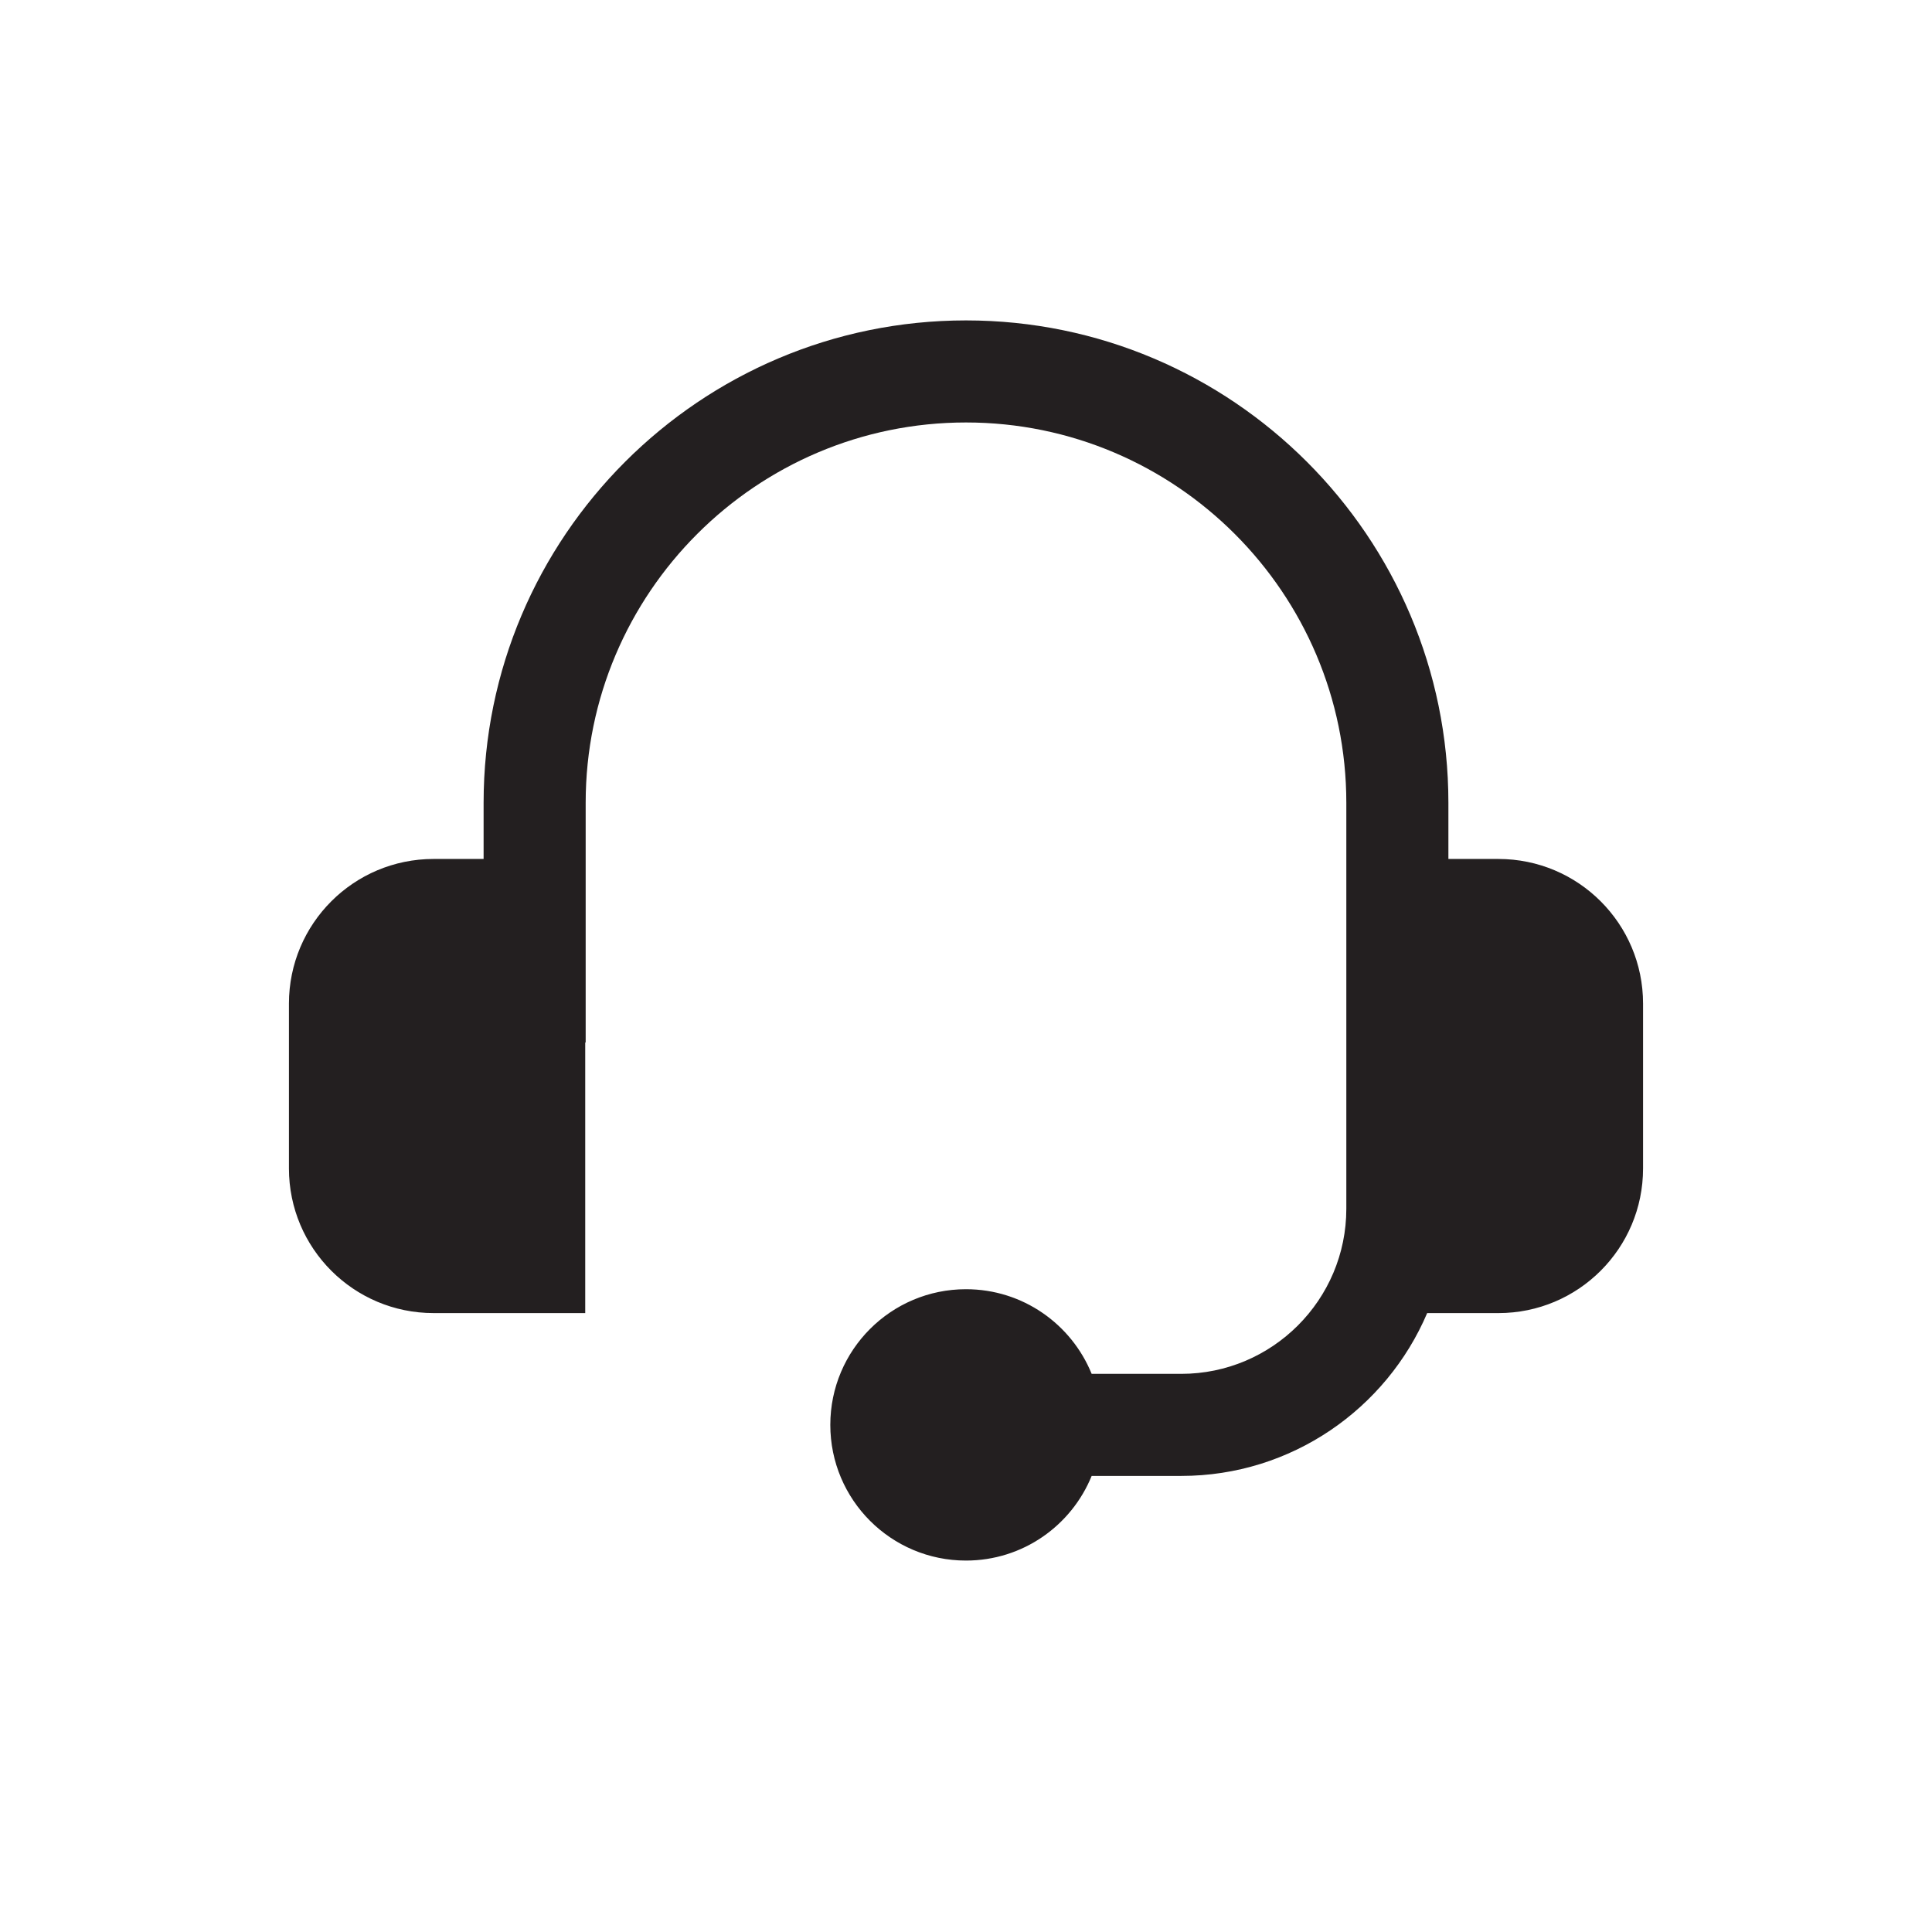
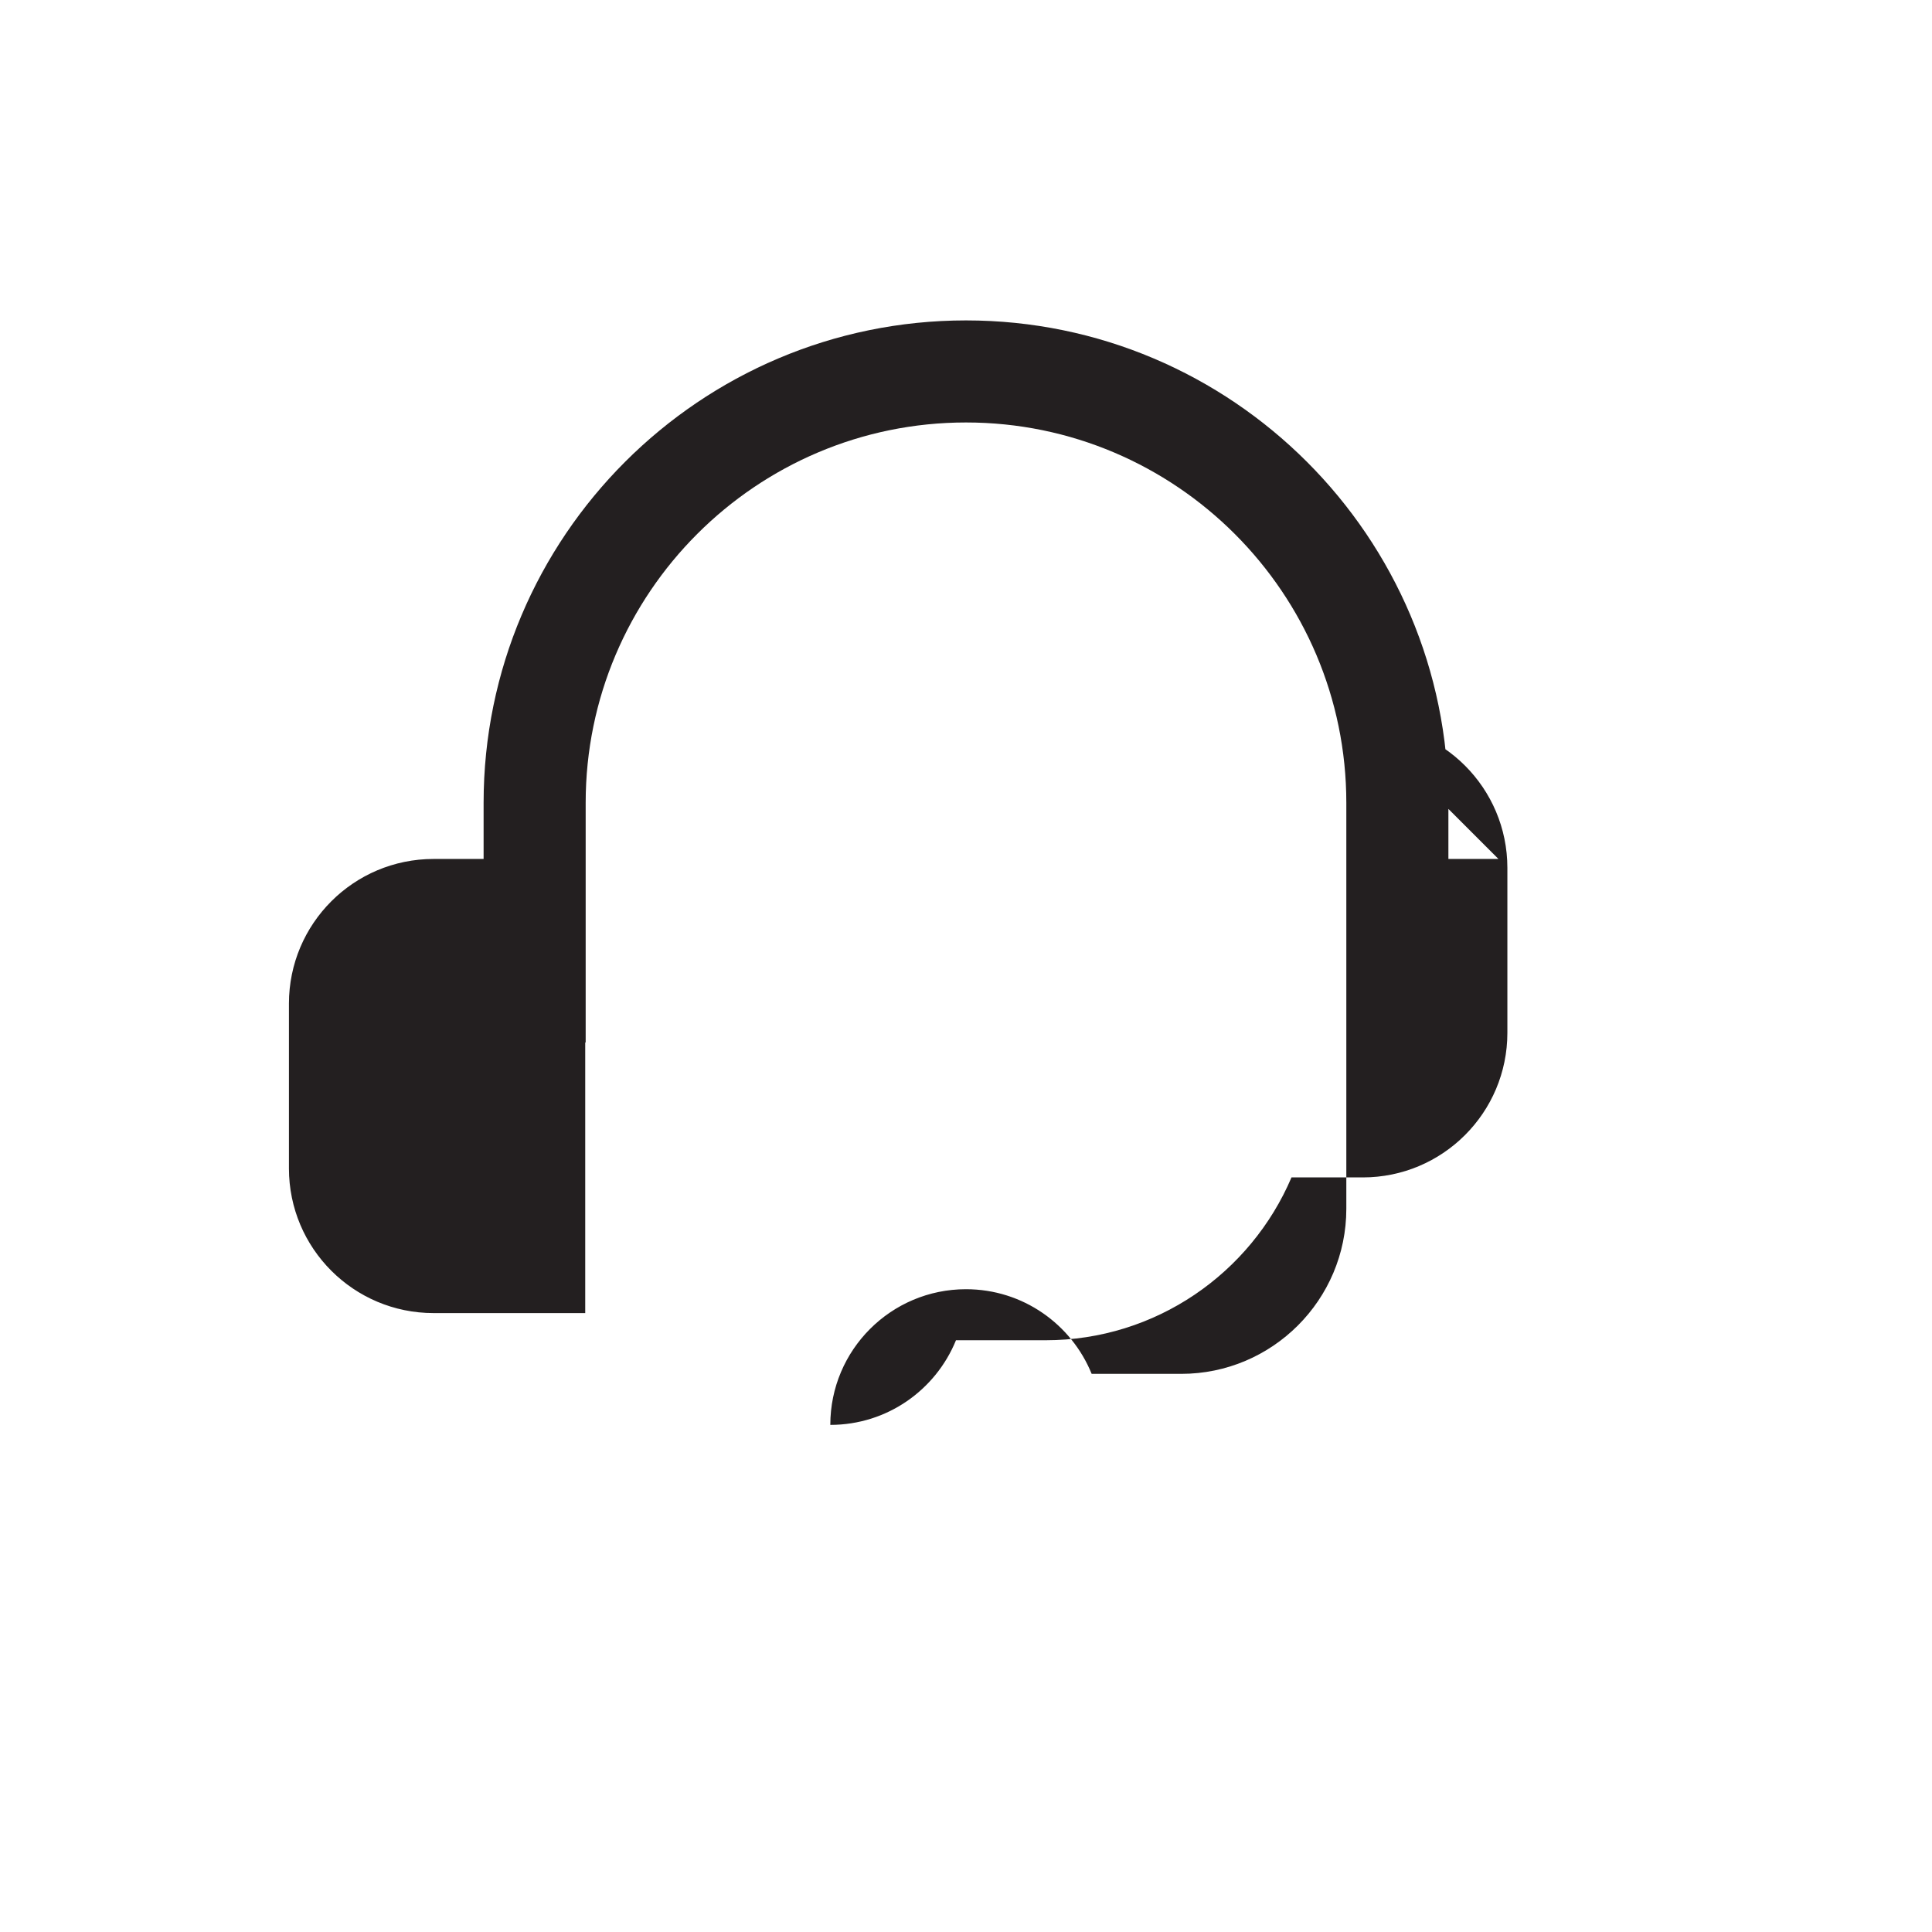
<svg xmlns="http://www.w3.org/2000/svg" viewBox="0 0 265 265" data-name="Layer 2" id="Layer_2">
  <defs>
    <style>
      .cls-1 {
        fill: #231f20;
        stroke-width: 0px;
      }
    </style>
  </defs>
-   <path d="M205.531,117.818h-6.864v-7.703c0-36.485-29.683-66.167-66.167-66.167s-66.167,29.683-66.167,66.167v7.703h-6.864c-10.956,0-19.837,8.881-19.837,19.837v22.615c0,10.956,8.881,19.837,19.837,19.837h20.803v-37.121h.061v-32.871c0-28.765,23.402-52.167,52.167-52.167s52.167,23.402,52.167,52.167v55.686c0,12.484-10.157,22.642-22.642,22.642h-12.289c-2.767-6.806-9.437-11.61-17.237-11.61-10.278,0-18.61,8.332-18.61,18.61s8.332,18.61,18.61,18.61c7.8,0,14.469-4.804,17.237-11.61h12.289c15.131,0,28.148-9.22,33.732-22.335h9.774c10.956,0,19.837-8.881,19.837-19.837v-22.615c0-10.956-8.881-19.837-19.837-19.837Z" class="cls-1" />
+   <path d="M205.531,117.818h-6.864v-7.703c0-36.485-29.683-66.167-66.167-66.167s-66.167,29.683-66.167,66.167v7.703h-6.864c-10.956,0-19.837,8.881-19.837,19.837v22.615c0,10.956,8.881,19.837,19.837,19.837h20.803v-37.121h.061v-32.871c0-28.765,23.402-52.167,52.167-52.167s52.167,23.402,52.167,52.167v55.686c0,12.484-10.157,22.642-22.642,22.642h-12.289c-2.767-6.806-9.437-11.61-17.237-11.61-10.278,0-18.61,8.332-18.61,18.61c7.8,0,14.469-4.804,17.237-11.61h12.289c15.131,0,28.148-9.22,33.732-22.335h9.774c10.956,0,19.837-8.881,19.837-19.837v-22.615c0-10.956-8.881-19.837-19.837-19.837Z" class="cls-1" />
</svg>